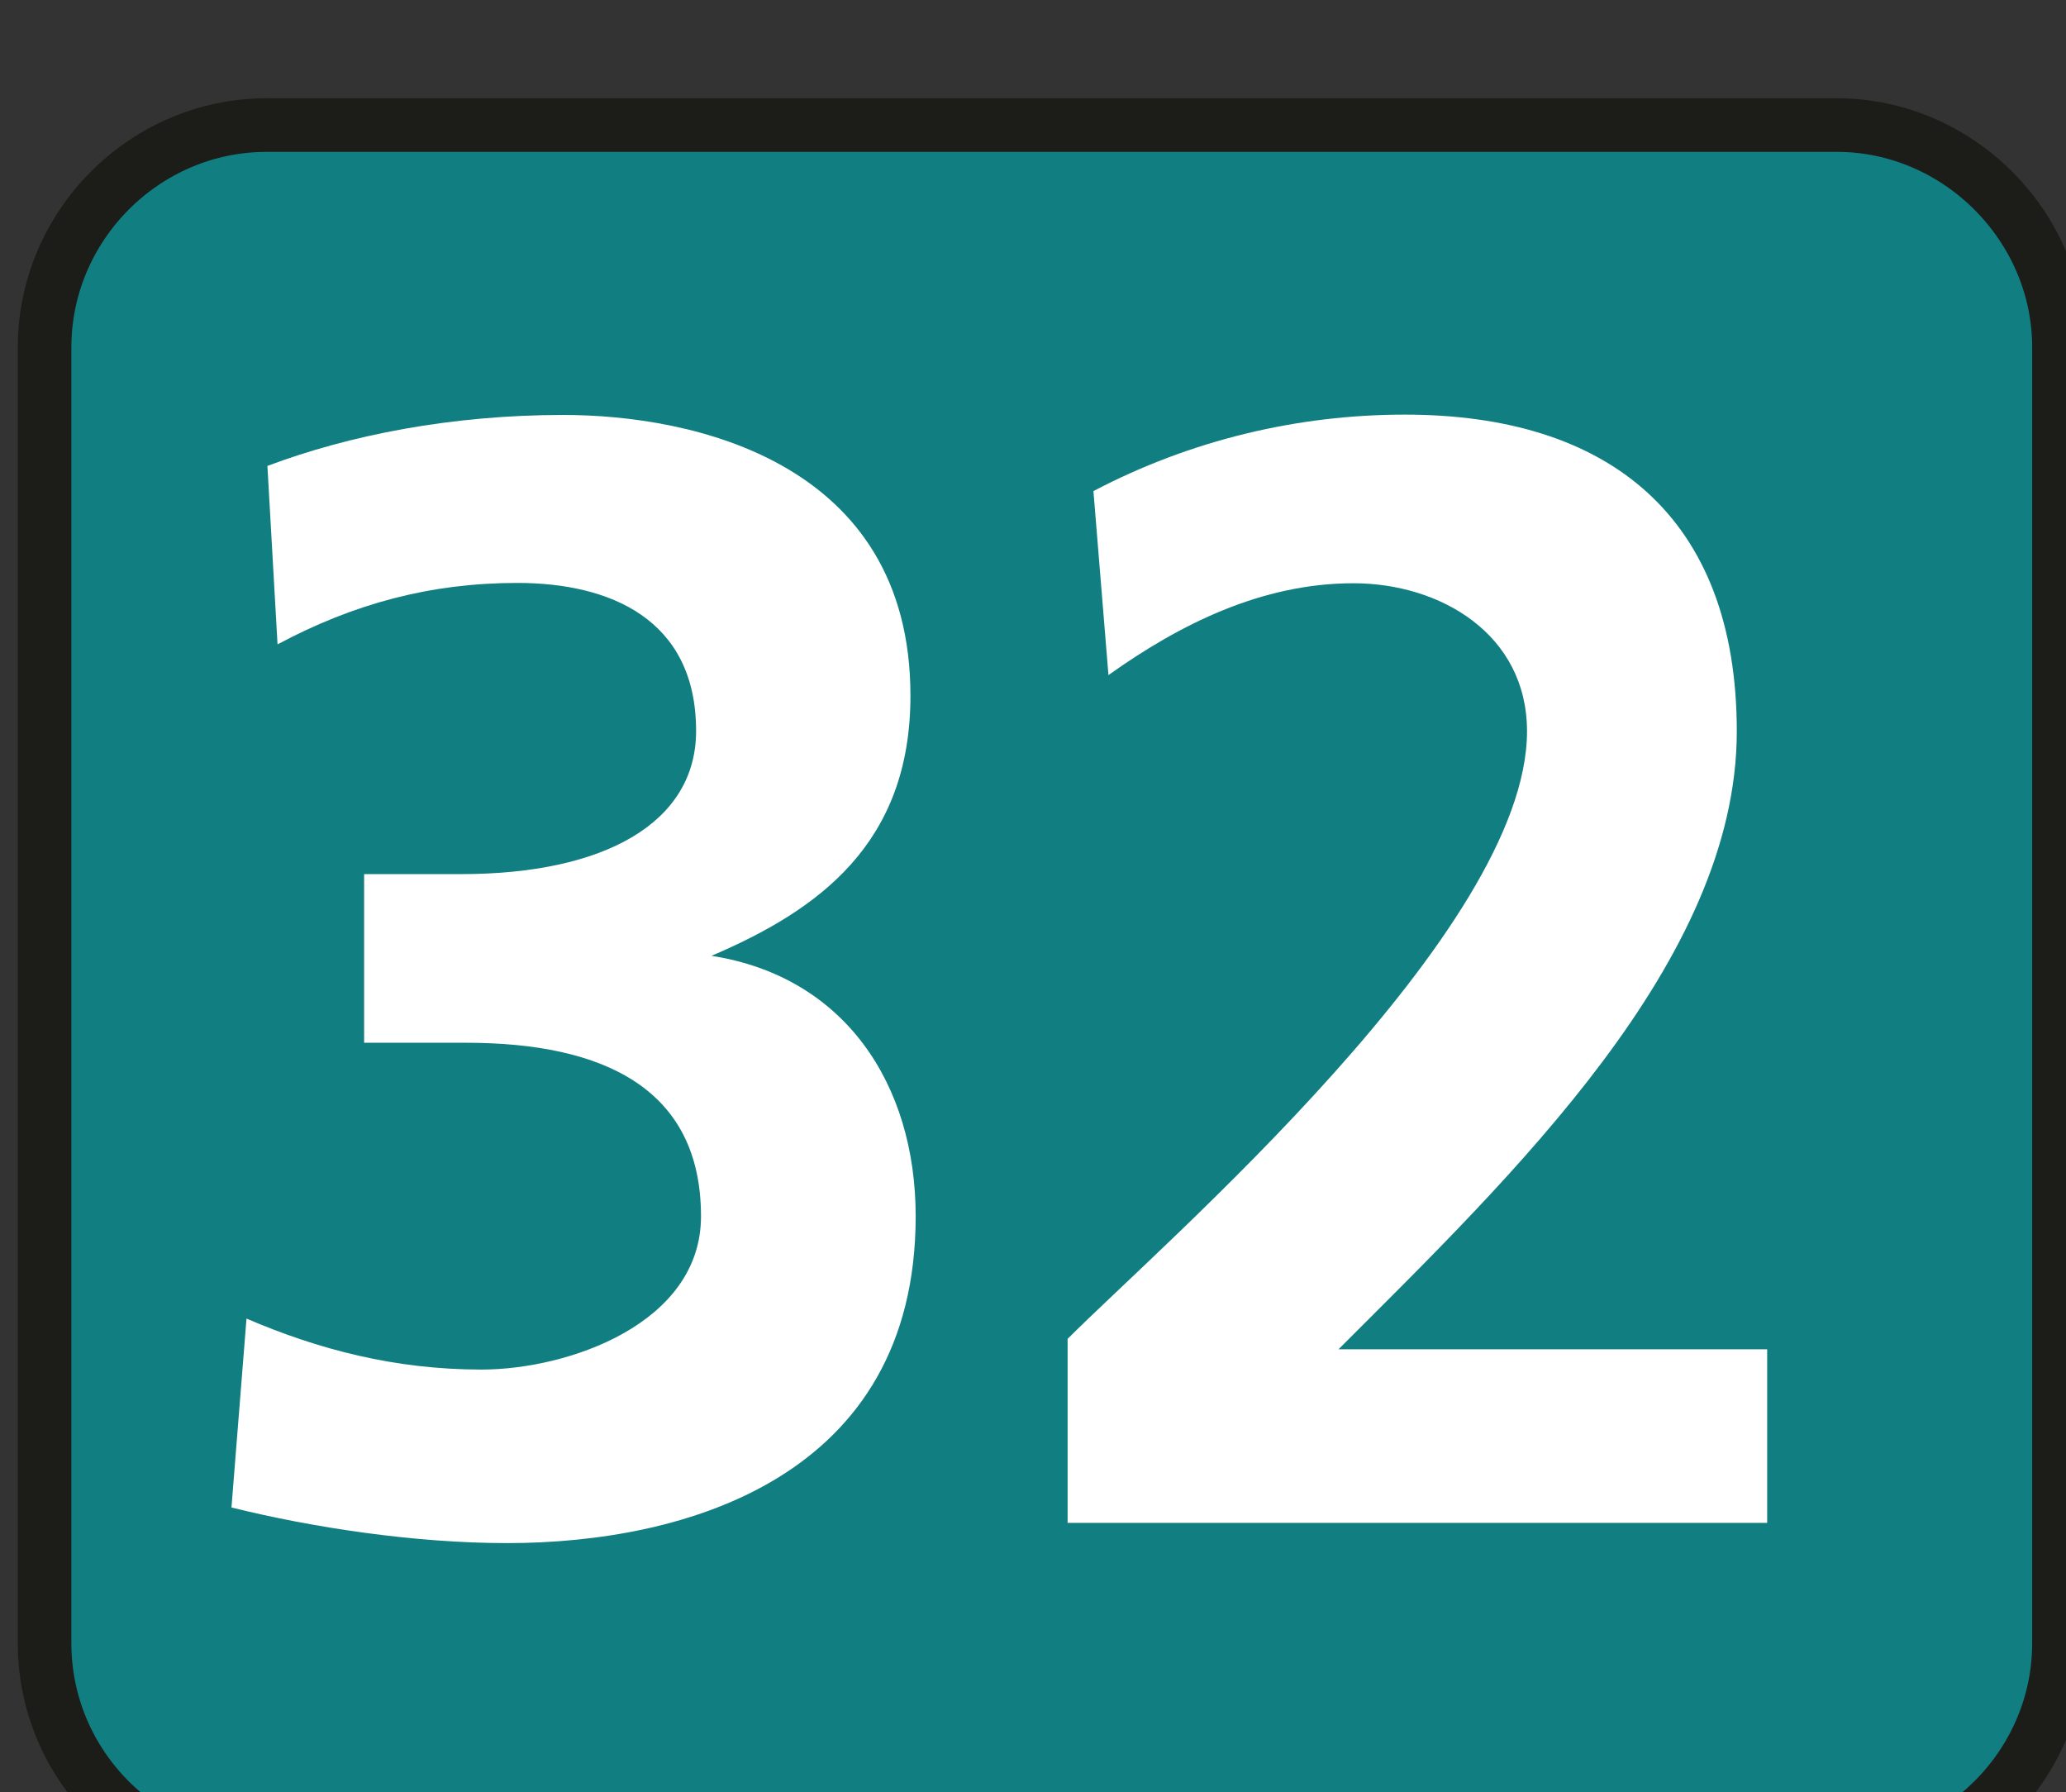
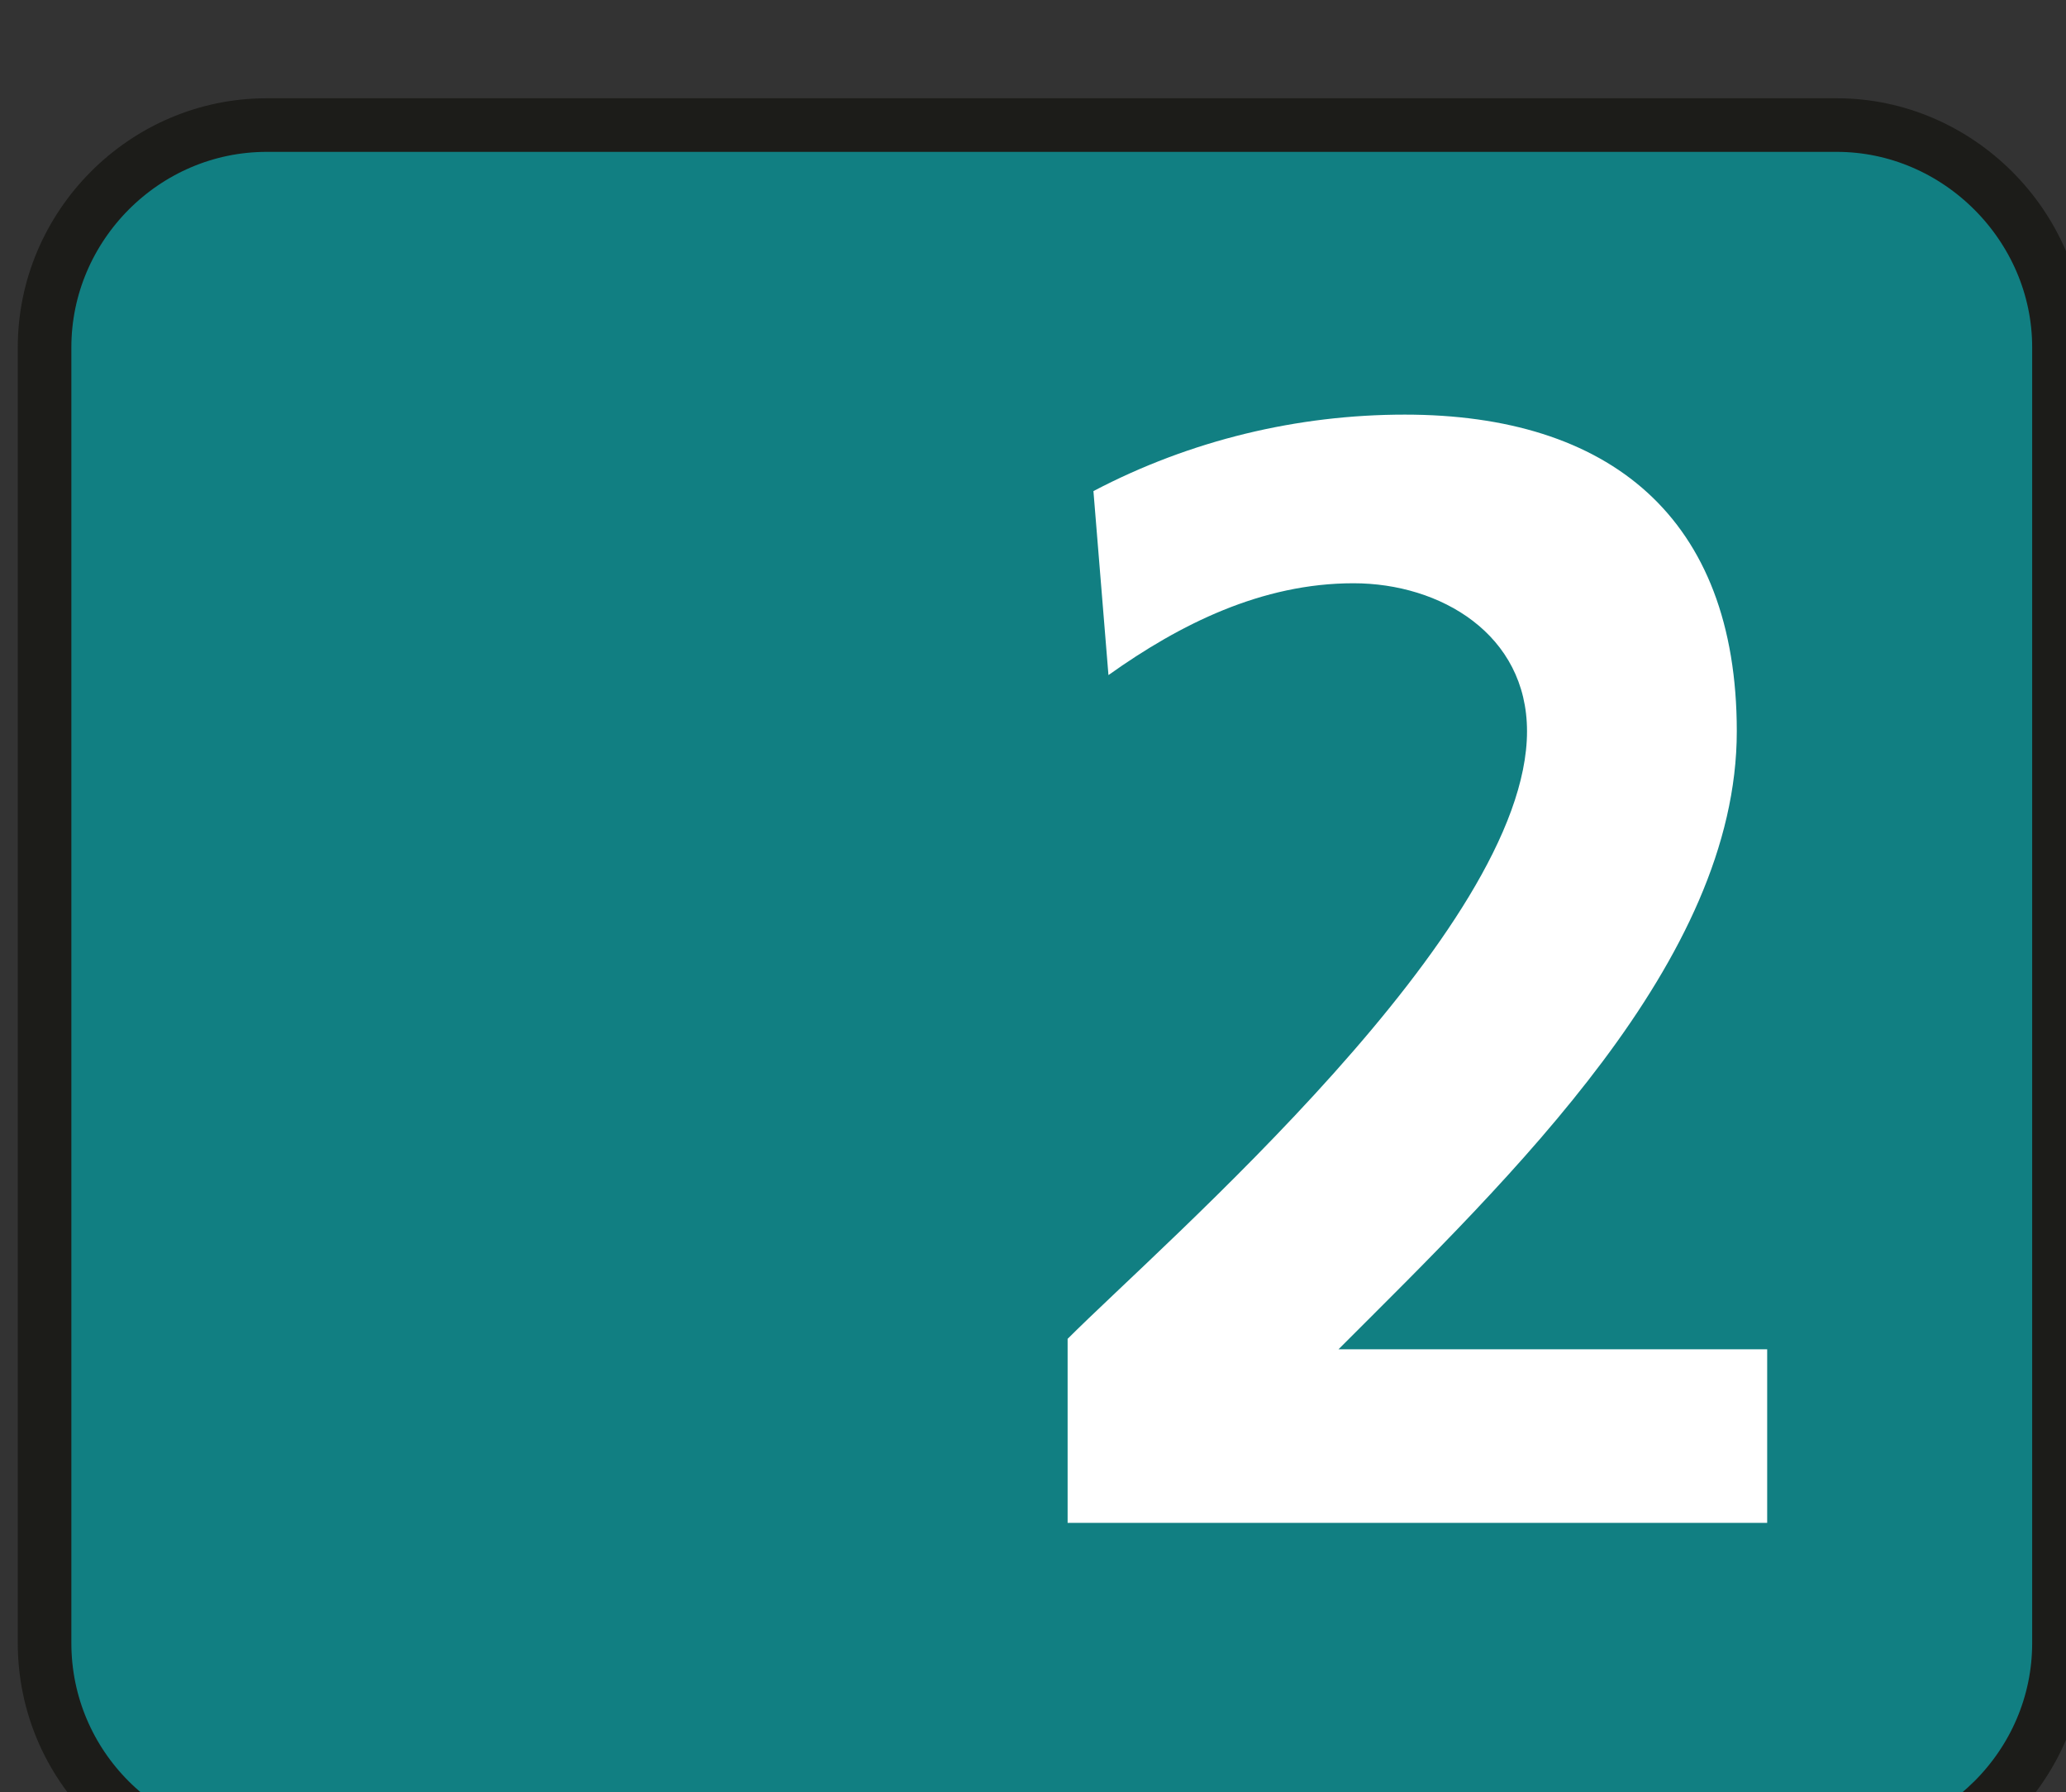
<svg xmlns="http://www.w3.org/2000/svg" width="2.232mm" height="1.936mm" viewBox="0 0 2.232 1.936" version="1.1" id="svg24697">
  <rect x="0" y="0" width="2.232" height="1.936" fill="#333333" stroke="none" />
  <defs id="defs24694" />
  <g id="layer1" transform="translate(-161.636,-244.54)">
    <g transform="matrix(0.353,0,0,0.353,130.408,74.725)" style="display:inline" id="layer2">
      <path style="fill:#117f82;fill-opacity:1;fill-rule:nonzero;stroke:#1c1c19;stroke-width:0.164;stroke-linecap:butt;stroke-linejoin:miter;stroke-miterlimit:4;stroke-opacity:1" d="m 94.766,486.09 c 0,0.375 -0.309,0.68 -0.68,0.68 H 89.281 c -0.375,0 -0.68,-0.305 -0.68,-0.68 V 482.125 c 0,-0.371 0.305,-0.68 0.68,-0.68 h 4.805 c 0.371,0 0.68,0.309 0.68,0.68 z m 0,0" id="path141534" />
      <g style="fill:#ffffff;fill-opacity:1" id="g141540">
        <g id="use141536" transform="translate(88.97,485.722)">
-           <path id="path24573" d="m 0.203,-0.047 c 0.25,0.062 0.562,0.109 0.844,0.109 0.547,0 1.25,-0.203 1.25,-1 0,-0.406 -0.219,-0.734 -0.625,-0.797 C 2,-1.875 2.281,-2.078 2.281,-2.531 c 0,-0.719 -0.672,-0.859 -1.062,-0.859 -0.344,0 -0.656,0.062 -0.906,0.156 L 0.344,-2.688 c 0.234,-0.125 0.469,-0.188 0.734,-0.188 0.281,0 0.547,0.109 0.547,0.453 0,0.281 -0.281,0.438 -0.719,0.438 H 0.609 v 0.516 h 0.312 c 0.422,0 0.719,0.141 0.719,0.531 0,0.328 -0.406,0.469 -0.672,0.469 -0.266,0 -0.5,-0.062 -0.719,-0.156 z m 0,0" style="stroke:none" />
-         </g>
+           </g>
        <g id="use141538" transform="translate(91.545,485.722)">
          <path id="path24577" d="m 2.328,0 v -0.531 h -1.312 c 0.531,-0.531 1.219,-1.188 1.219,-1.891 0,-0.656 -0.391,-0.969 -1.016,-0.969 -0.328,0 -0.656,0.078 -0.953,0.234 L 0.312,-2.594 C 0.531,-2.75 0.781,-2.875 1.062,-2.875 c 0.266,0 0.531,0.156 0.531,0.453 0,0.609 -1.109,1.562 -1.406,1.859 V 0 Z m 0,0" style="stroke:none" />
        </g>
      </g>
    </g>
  </g>
</svg>